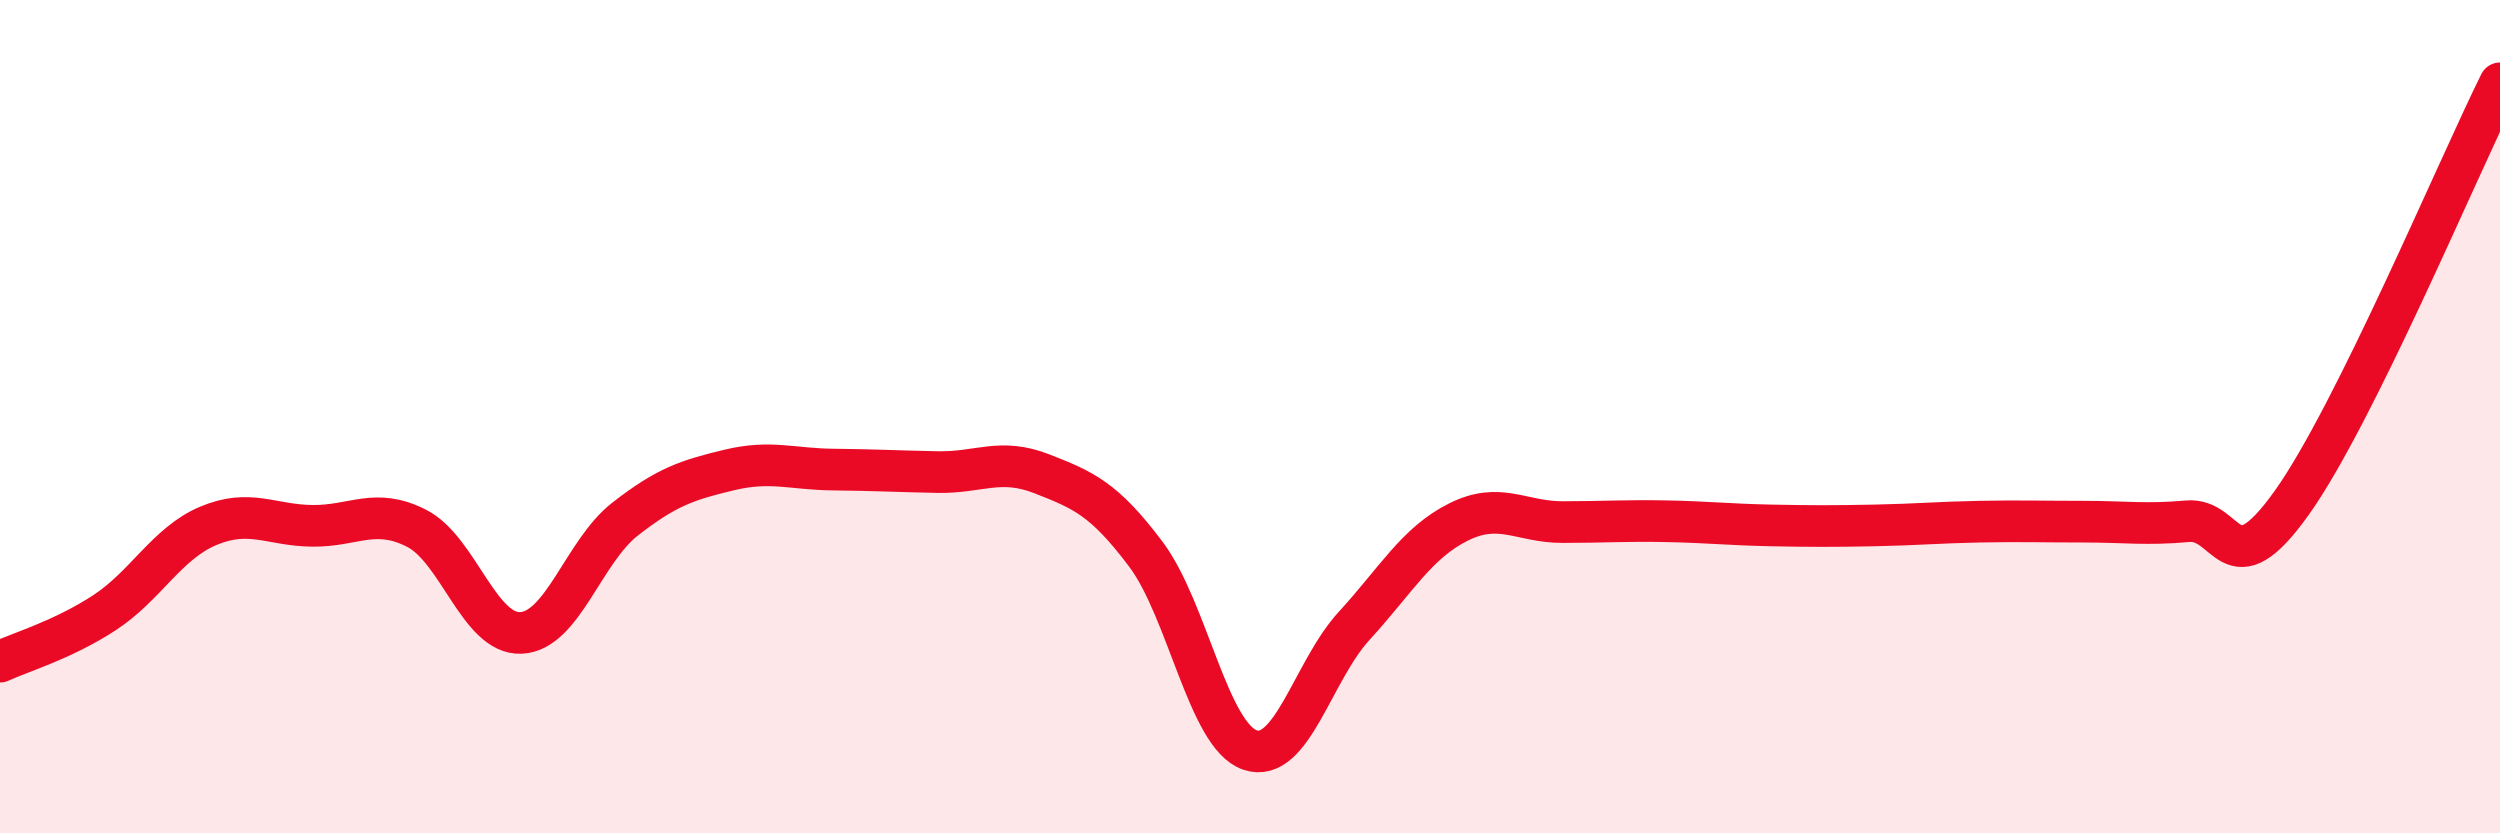
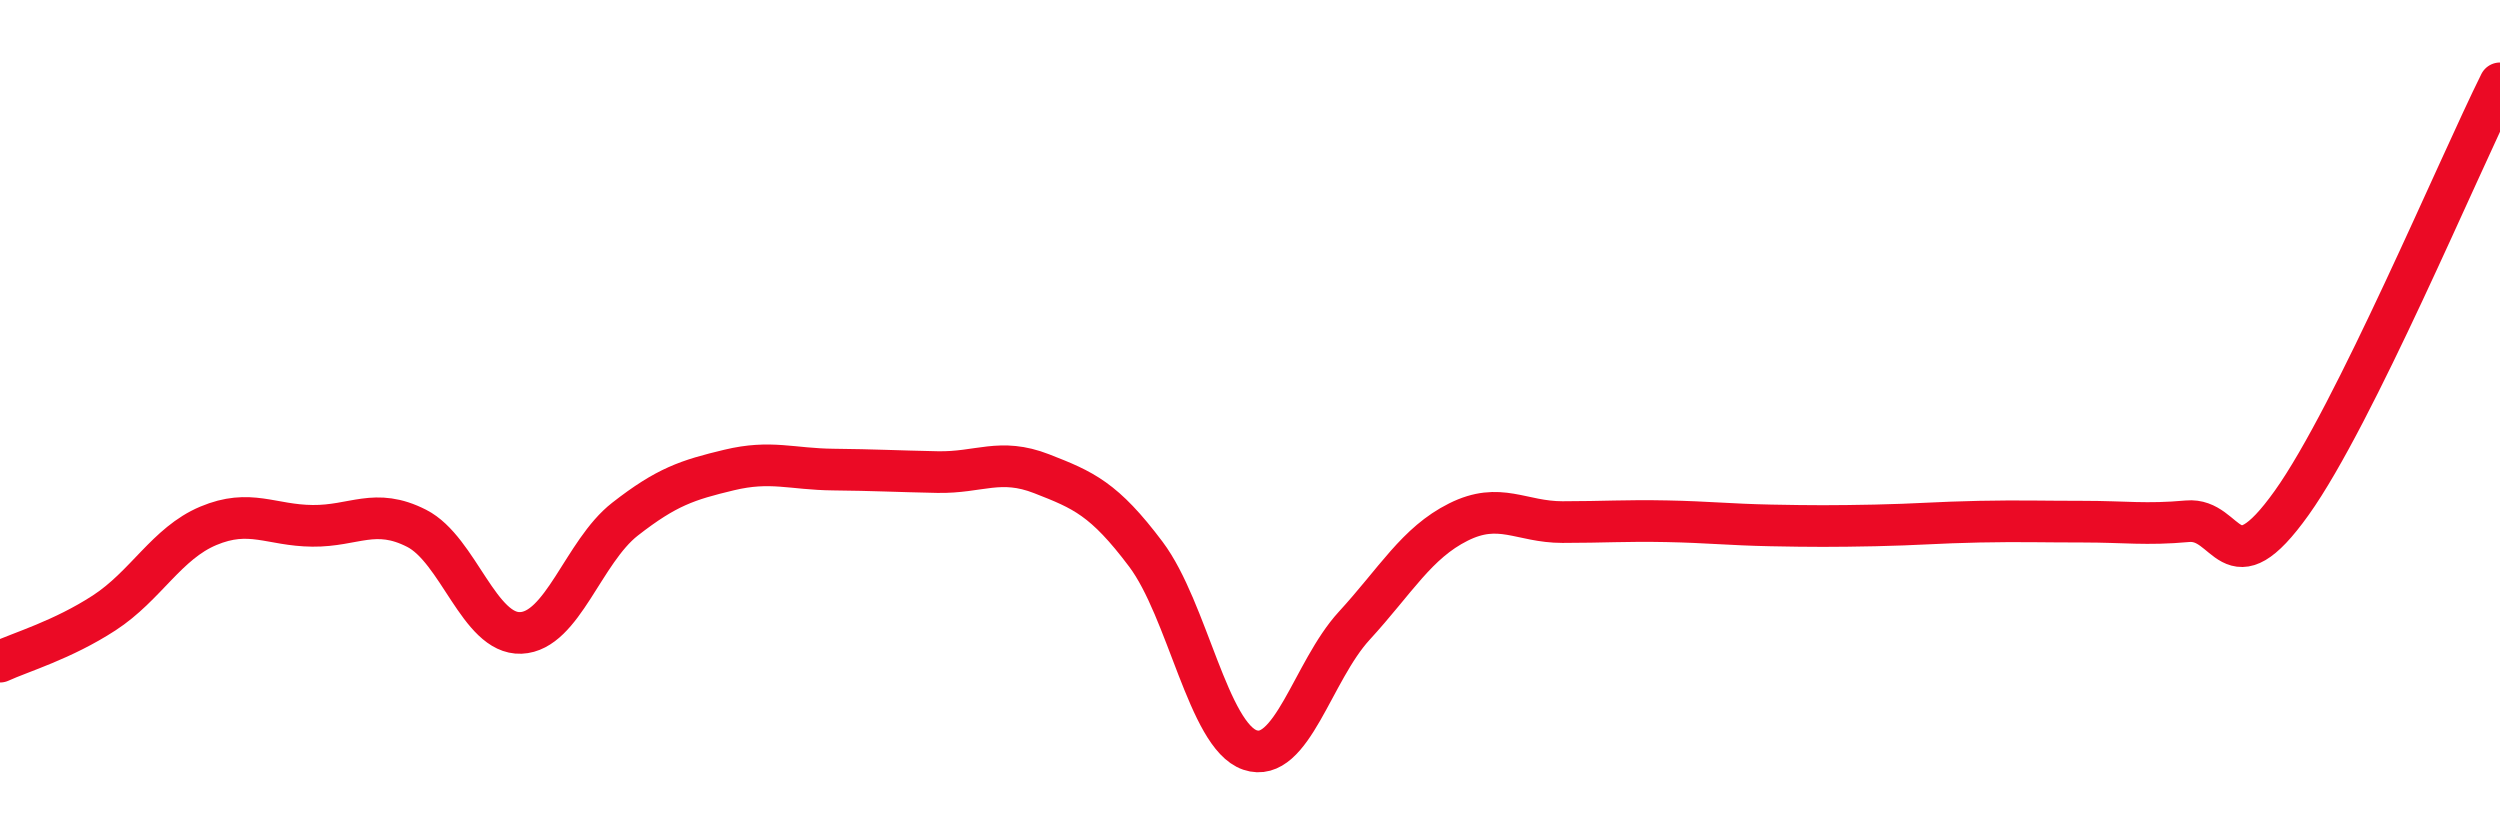
<svg xmlns="http://www.w3.org/2000/svg" width="60" height="20" viewBox="0 0 60 20">
-   <path d="M 0,15.88 C 0.5,15.65 1.5,15.36 2.5,14.71 C 3.5,14.06 4,13.04 5,12.62 C 6,12.2 6.5,12.61 7.5,12.62 C 8.5,12.63 9,12.17 10,12.68 C 11,13.19 11.5,15.23 12.5,15.19 C 13.5,15.15 14,13.24 15,12.46 C 16,11.68 16.5,11.52 17.5,11.28 C 18.5,11.04 19,11.26 20,11.27 C 21,11.28 21.5,11.31 22.5,11.33 C 23.5,11.35 24,10.98 25,11.37 C 26,11.76 26.5,11.97 27.5,13.3 C 28.5,14.63 29,17.66 30,18 C 31,18.34 31.5,16.11 32.5,15.02 C 33.5,13.93 34,13.03 35,12.53 C 36,12.03 36.5,12.53 37.5,12.53 C 38.5,12.53 39,12.49 40,12.51 C 41,12.53 41.5,12.59 42.5,12.61 C 43.5,12.63 44,12.63 45,12.61 C 46,12.59 46.5,12.54 47.5,12.52 C 48.5,12.5 49,12.52 50,12.52 C 51,12.52 51.5,12.6 52.5,12.51 C 53.5,12.42 53.5,14.17 55,12.07 C 56.5,9.97 59,4.01 60,2L60 20L0 20Z" fill="#EB0A25" opacity="0.1" stroke-linecap="round" stroke-linejoin="round" />
  <path d="M 0,15.88 C 0.5,15.65 1.5,15.36 2.5,14.71 C 3.5,14.06 4,13.04 5,12.62 C 6,12.2 6.5,12.61 7.5,12.62 C 8.5,12.63 9,12.17 10,12.68 C 11,13.19 11.5,15.23 12.5,15.19 C 13.5,15.15 14,13.24 15,12.46 C 16,11.68 16.5,11.52 17.5,11.28 C 18.5,11.04 19,11.26 20,11.27 C 21,11.28 21.5,11.31 22.5,11.33 C 23.5,11.35 24,10.98 25,11.37 C 26,11.76 26.5,11.97 27.5,13.3 C 28.5,14.63 29,17.66 30,18 C 31,18.34 31.5,16.11 32.5,15.02 C 33.5,13.93 34,13.03 35,12.53 C 36,12.03 36.5,12.53 37.5,12.53 C 38.5,12.53 39,12.49 40,12.51 C 41,12.53 41.5,12.59 42.5,12.61 C 43.5,12.63 44,12.63 45,12.61 C 46,12.59 46.5,12.54 47.5,12.52 C 48.5,12.5 49,12.52 50,12.52 C 51,12.52 51.5,12.6 52.5,12.51 C 53.5,12.42 53.5,14.17 55,12.07 C 56.5,9.97 59,4.01 60,2" stroke="#EB0A25" stroke-width="1" fill="none" stroke-linecap="round" stroke-linejoin="round" />
</svg>